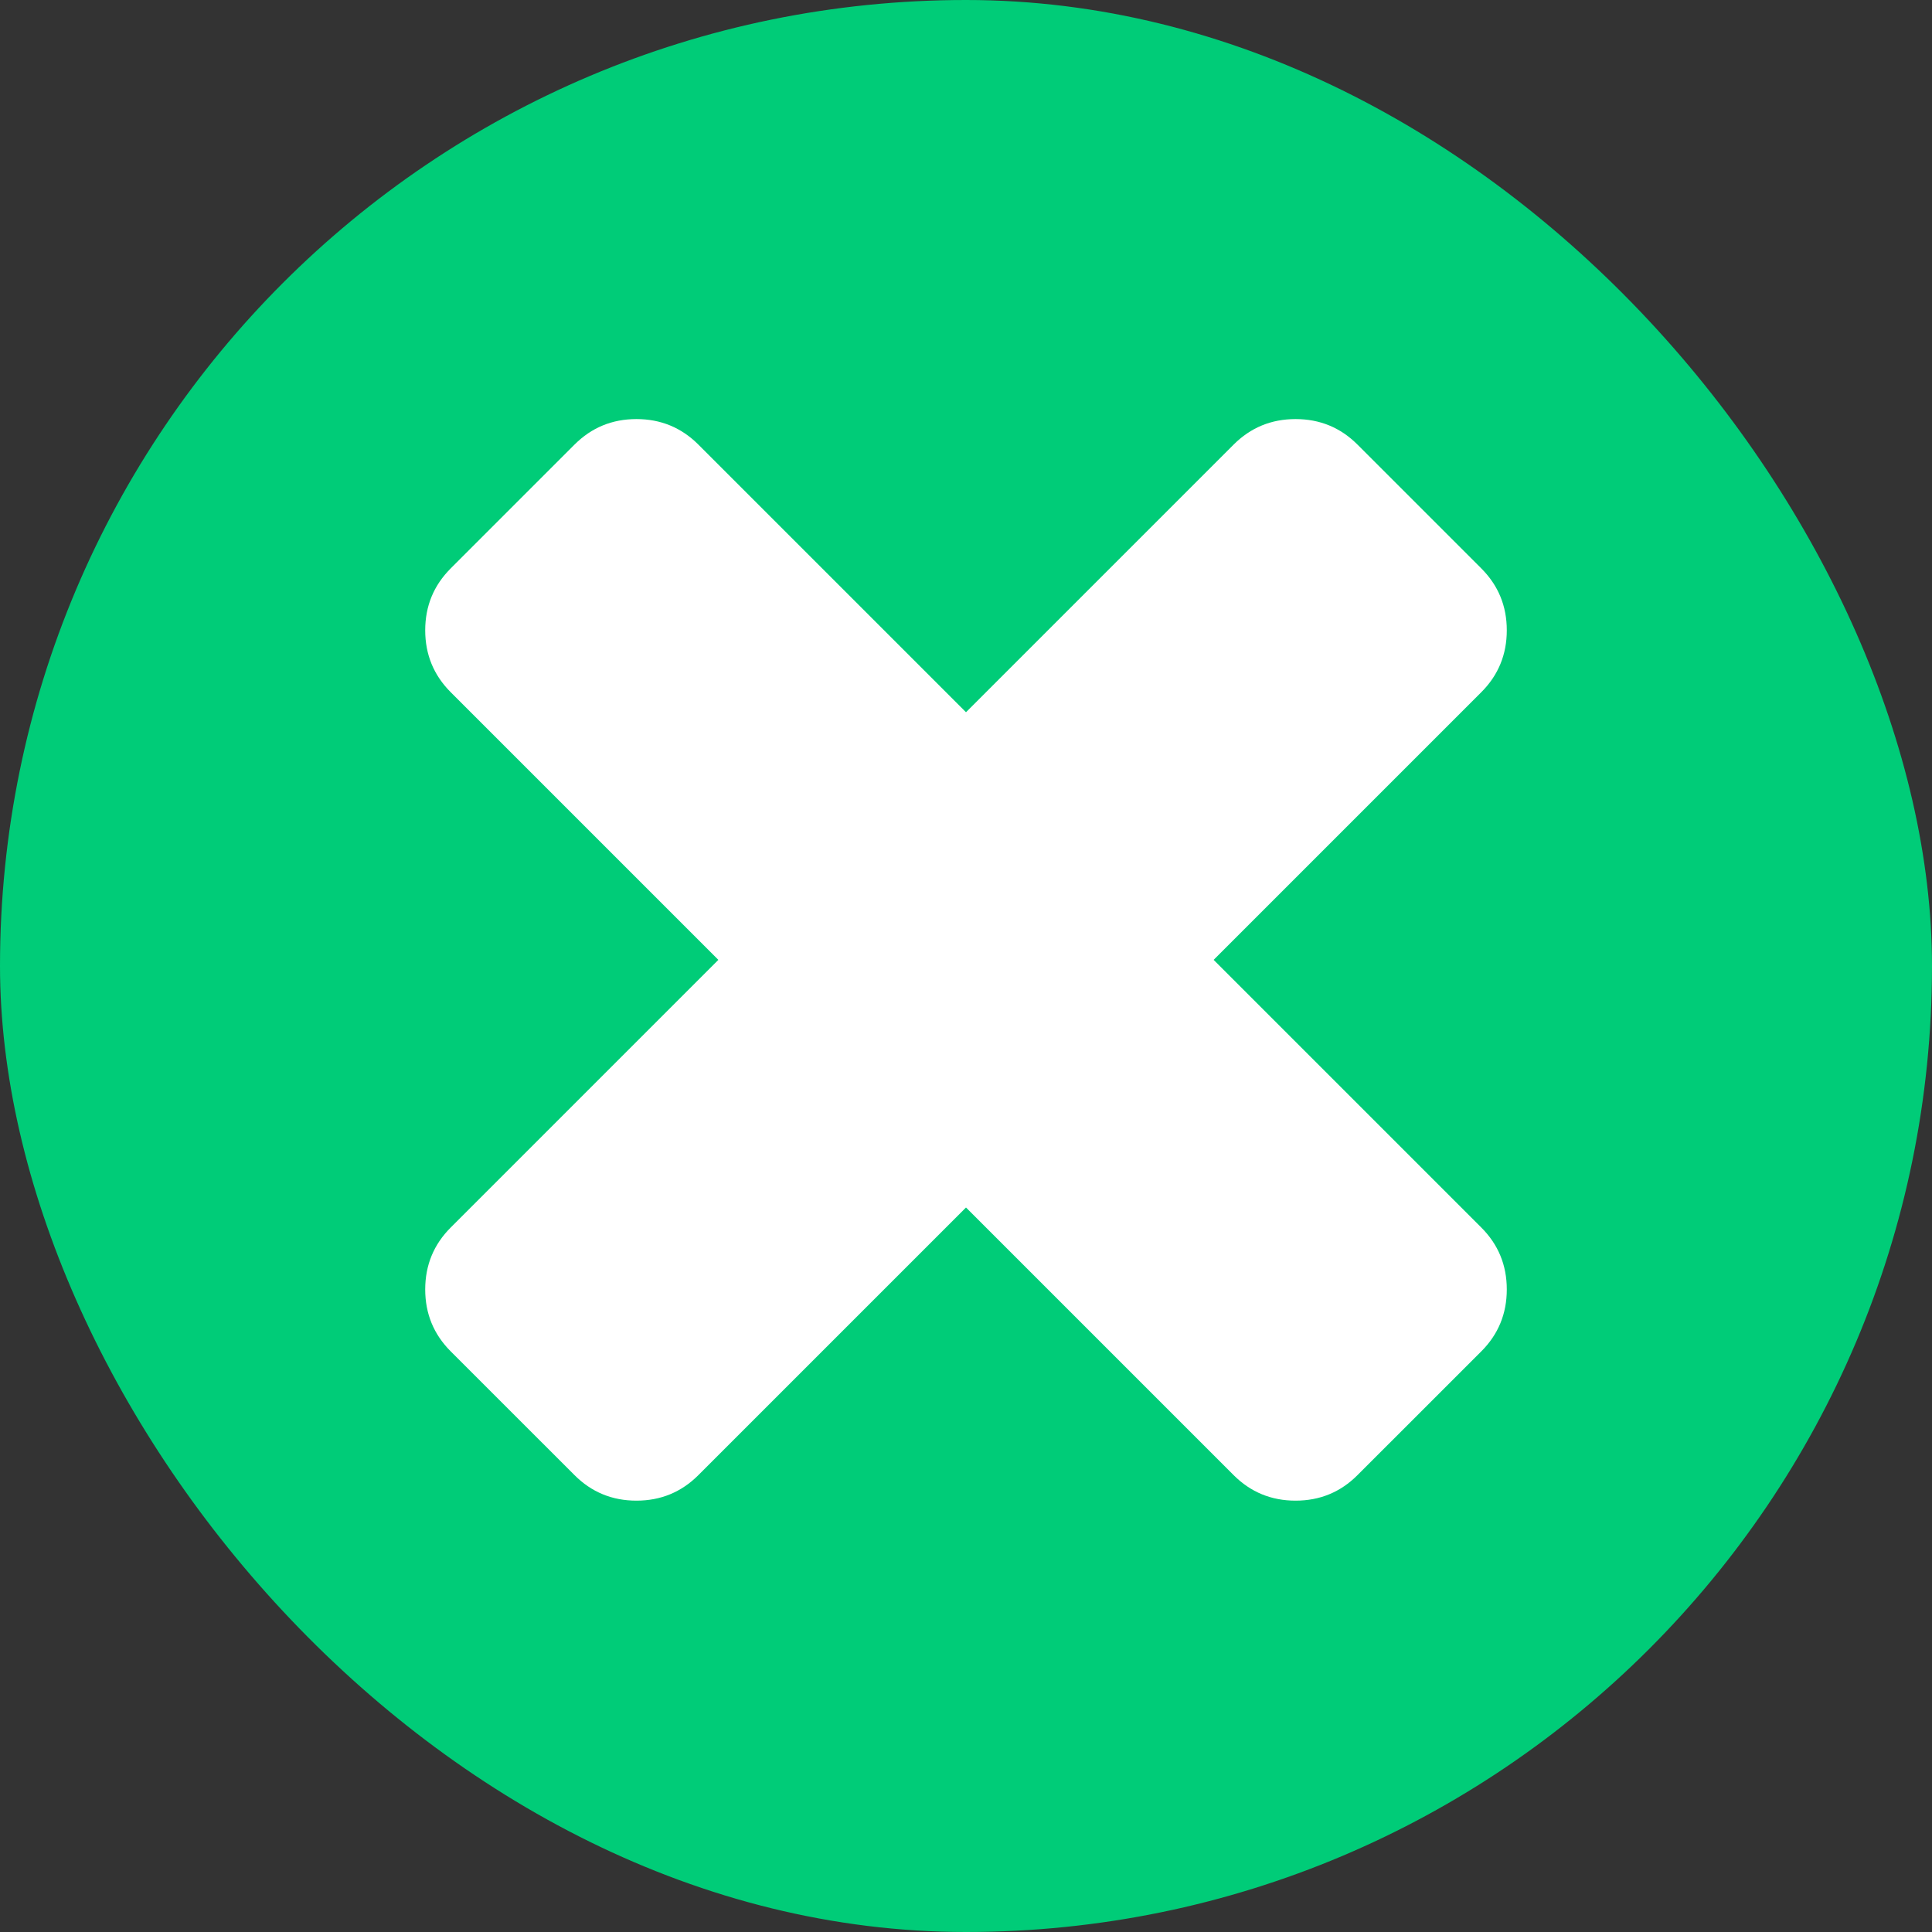
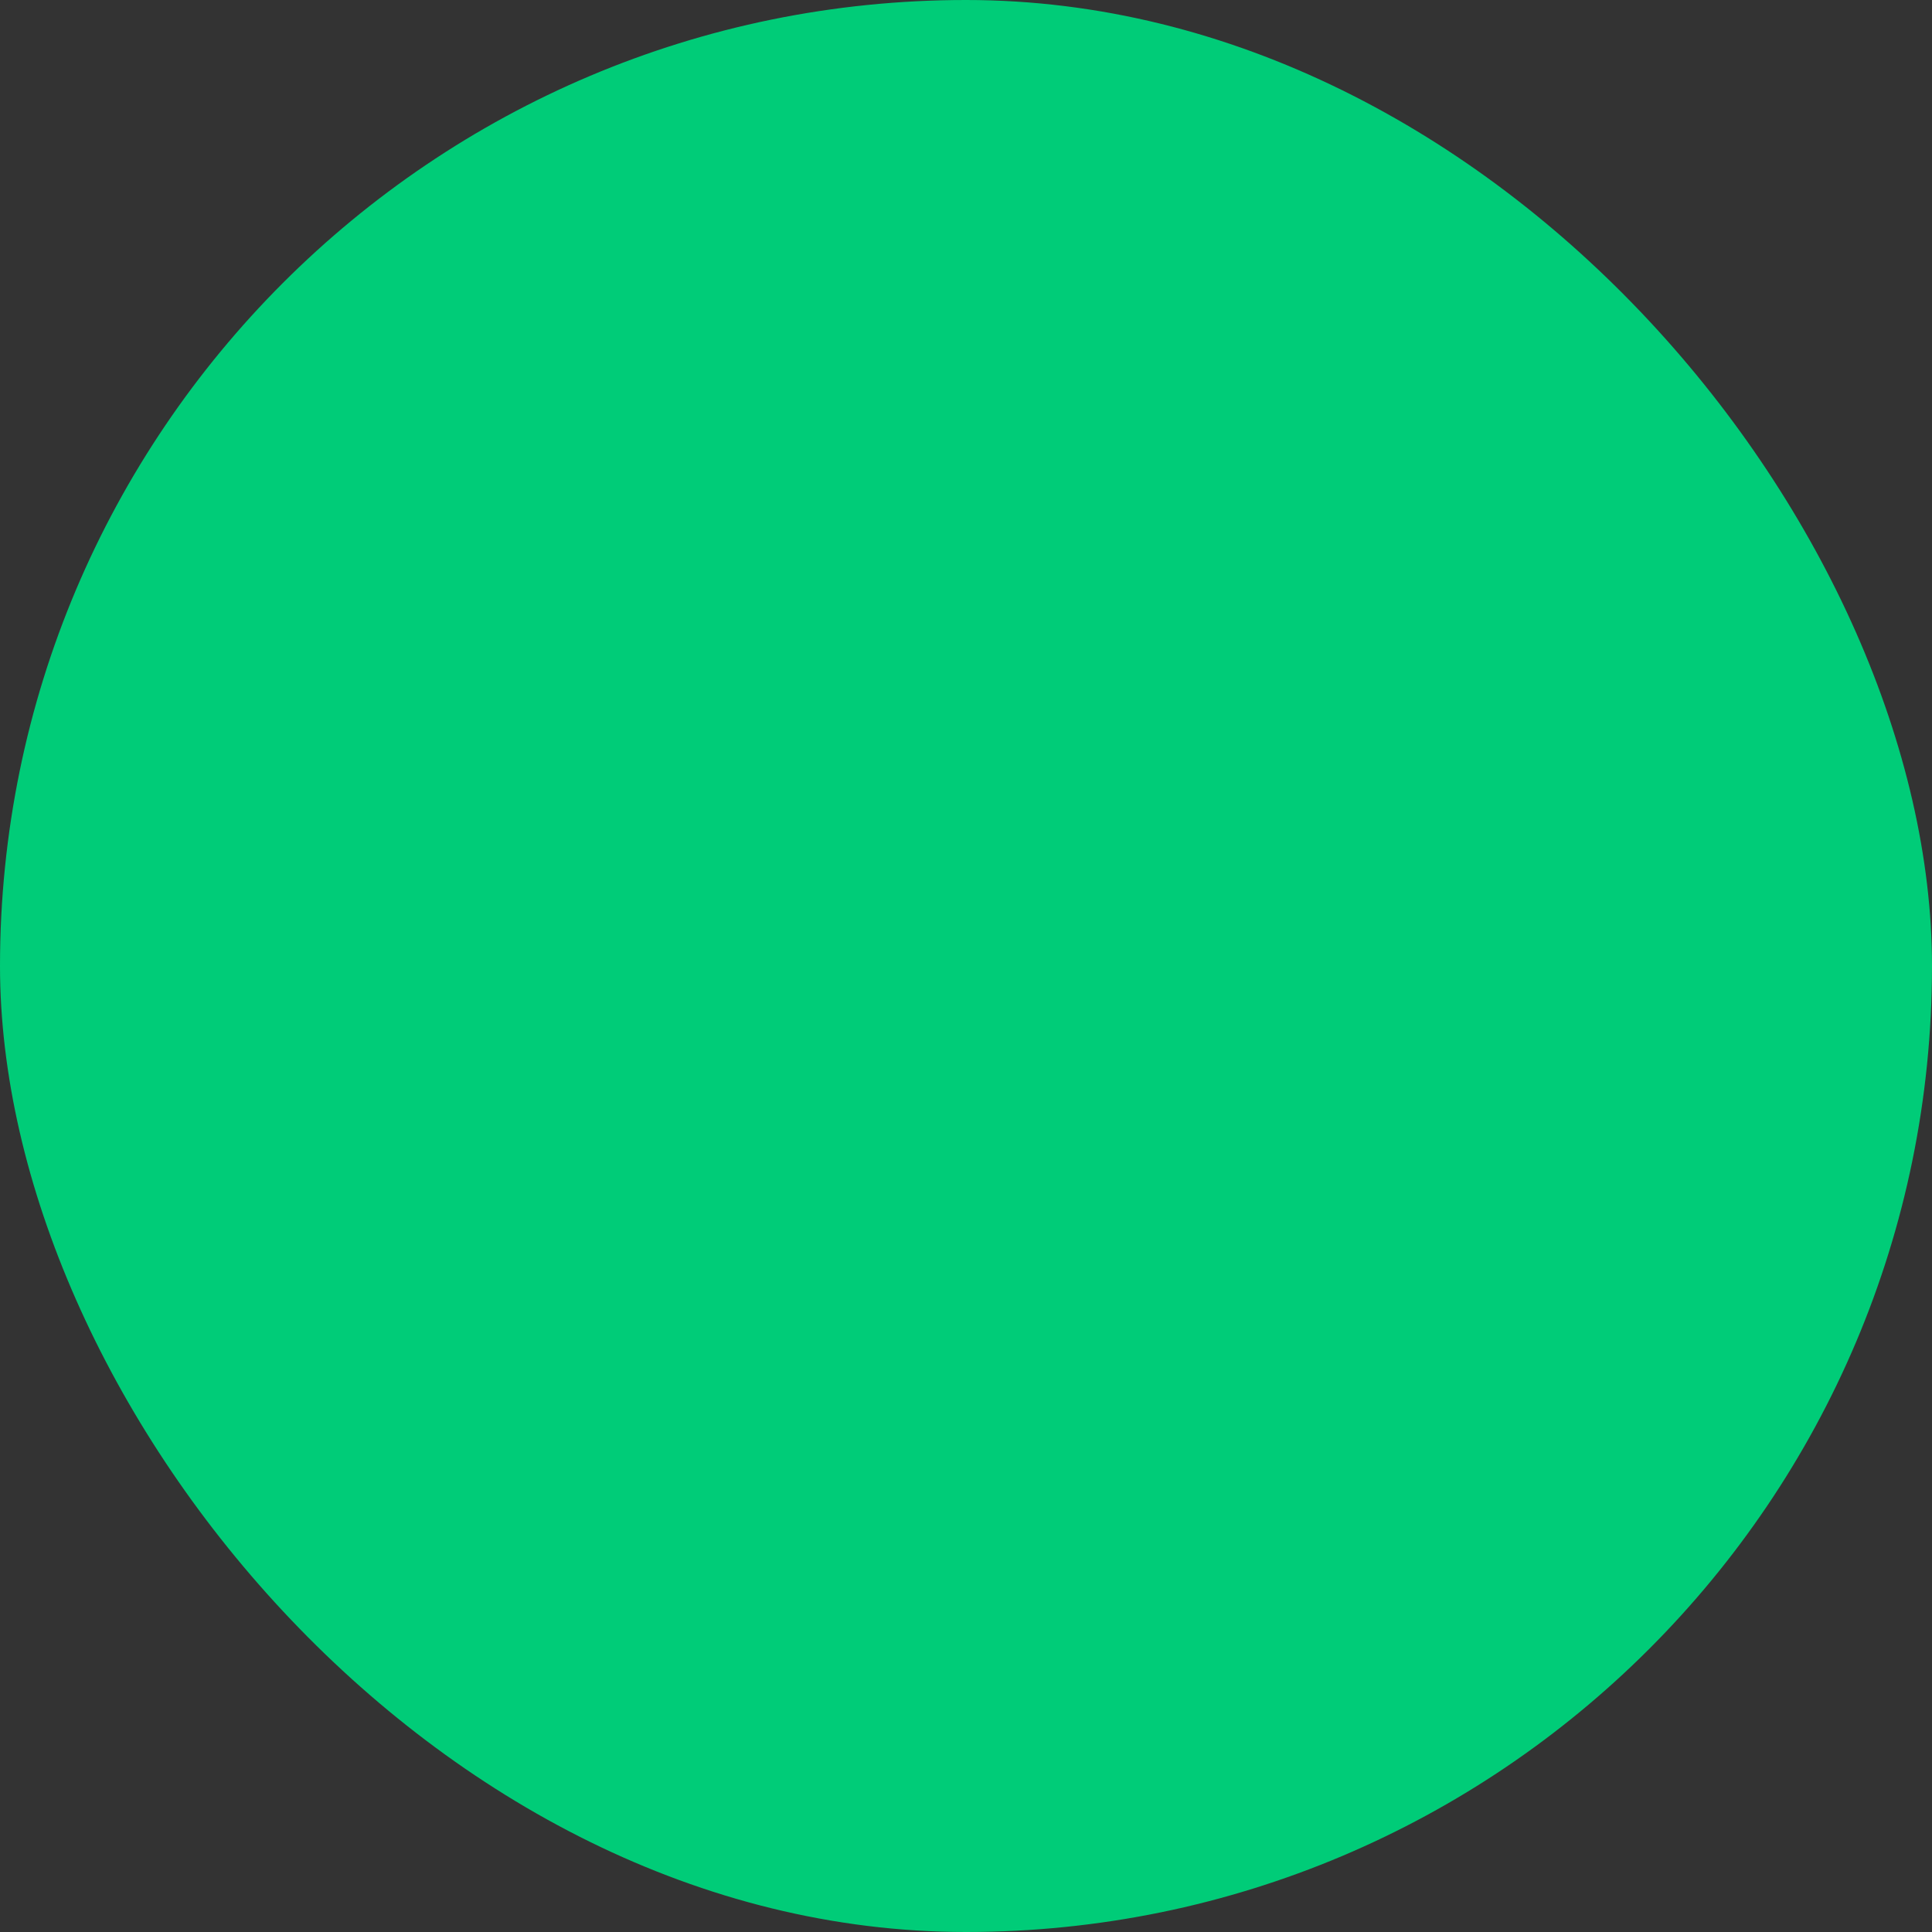
<svg xmlns="http://www.w3.org/2000/svg" width="45" height="45" viewBox="0 0 45 45" fill="none">
  <rect x="0" y="0" width="45" height="45" fill="#333333" stroke="none" />
  <rect width="45" height="45" rx="22.5" fill="#00CC78" />
-   <path d="M35.096 30.034C35.096 30.599 34.898 31.08 34.502 31.476L31.618 34.359C31.223 34.755 30.742 34.953 30.176 34.953C29.611 34.953 29.13 34.755 28.734 34.359L22.5 28.125L16.266 34.359C15.87 34.755 15.389 34.953 14.824 34.953C14.258 34.953 13.778 34.755 13.382 34.359L10.498 31.476C10.102 31.08 9.904 30.599 9.904 30.034C9.904 29.468 10.102 28.987 10.498 28.591L16.732 22.357L10.498 16.123C10.102 15.727 9.904 15.246 9.904 14.681C9.904 14.115 10.102 13.635 10.498 13.239L13.382 10.355C13.778 9.959 14.258 9.761 14.824 9.761C15.389 9.761 15.87 9.959 16.266 10.355L22.5 16.589L28.734 10.355C29.13 9.959 29.611 9.761 30.176 9.761C30.742 9.761 31.223 9.959 31.618 10.355L34.502 13.239C34.898 13.635 35.096 14.115 35.096 14.681C35.096 15.246 34.898 15.727 34.502 16.123L28.268 22.357L34.502 28.591C34.898 28.987 35.096 29.468 35.096 30.034Z" fill="white" />
</svg>